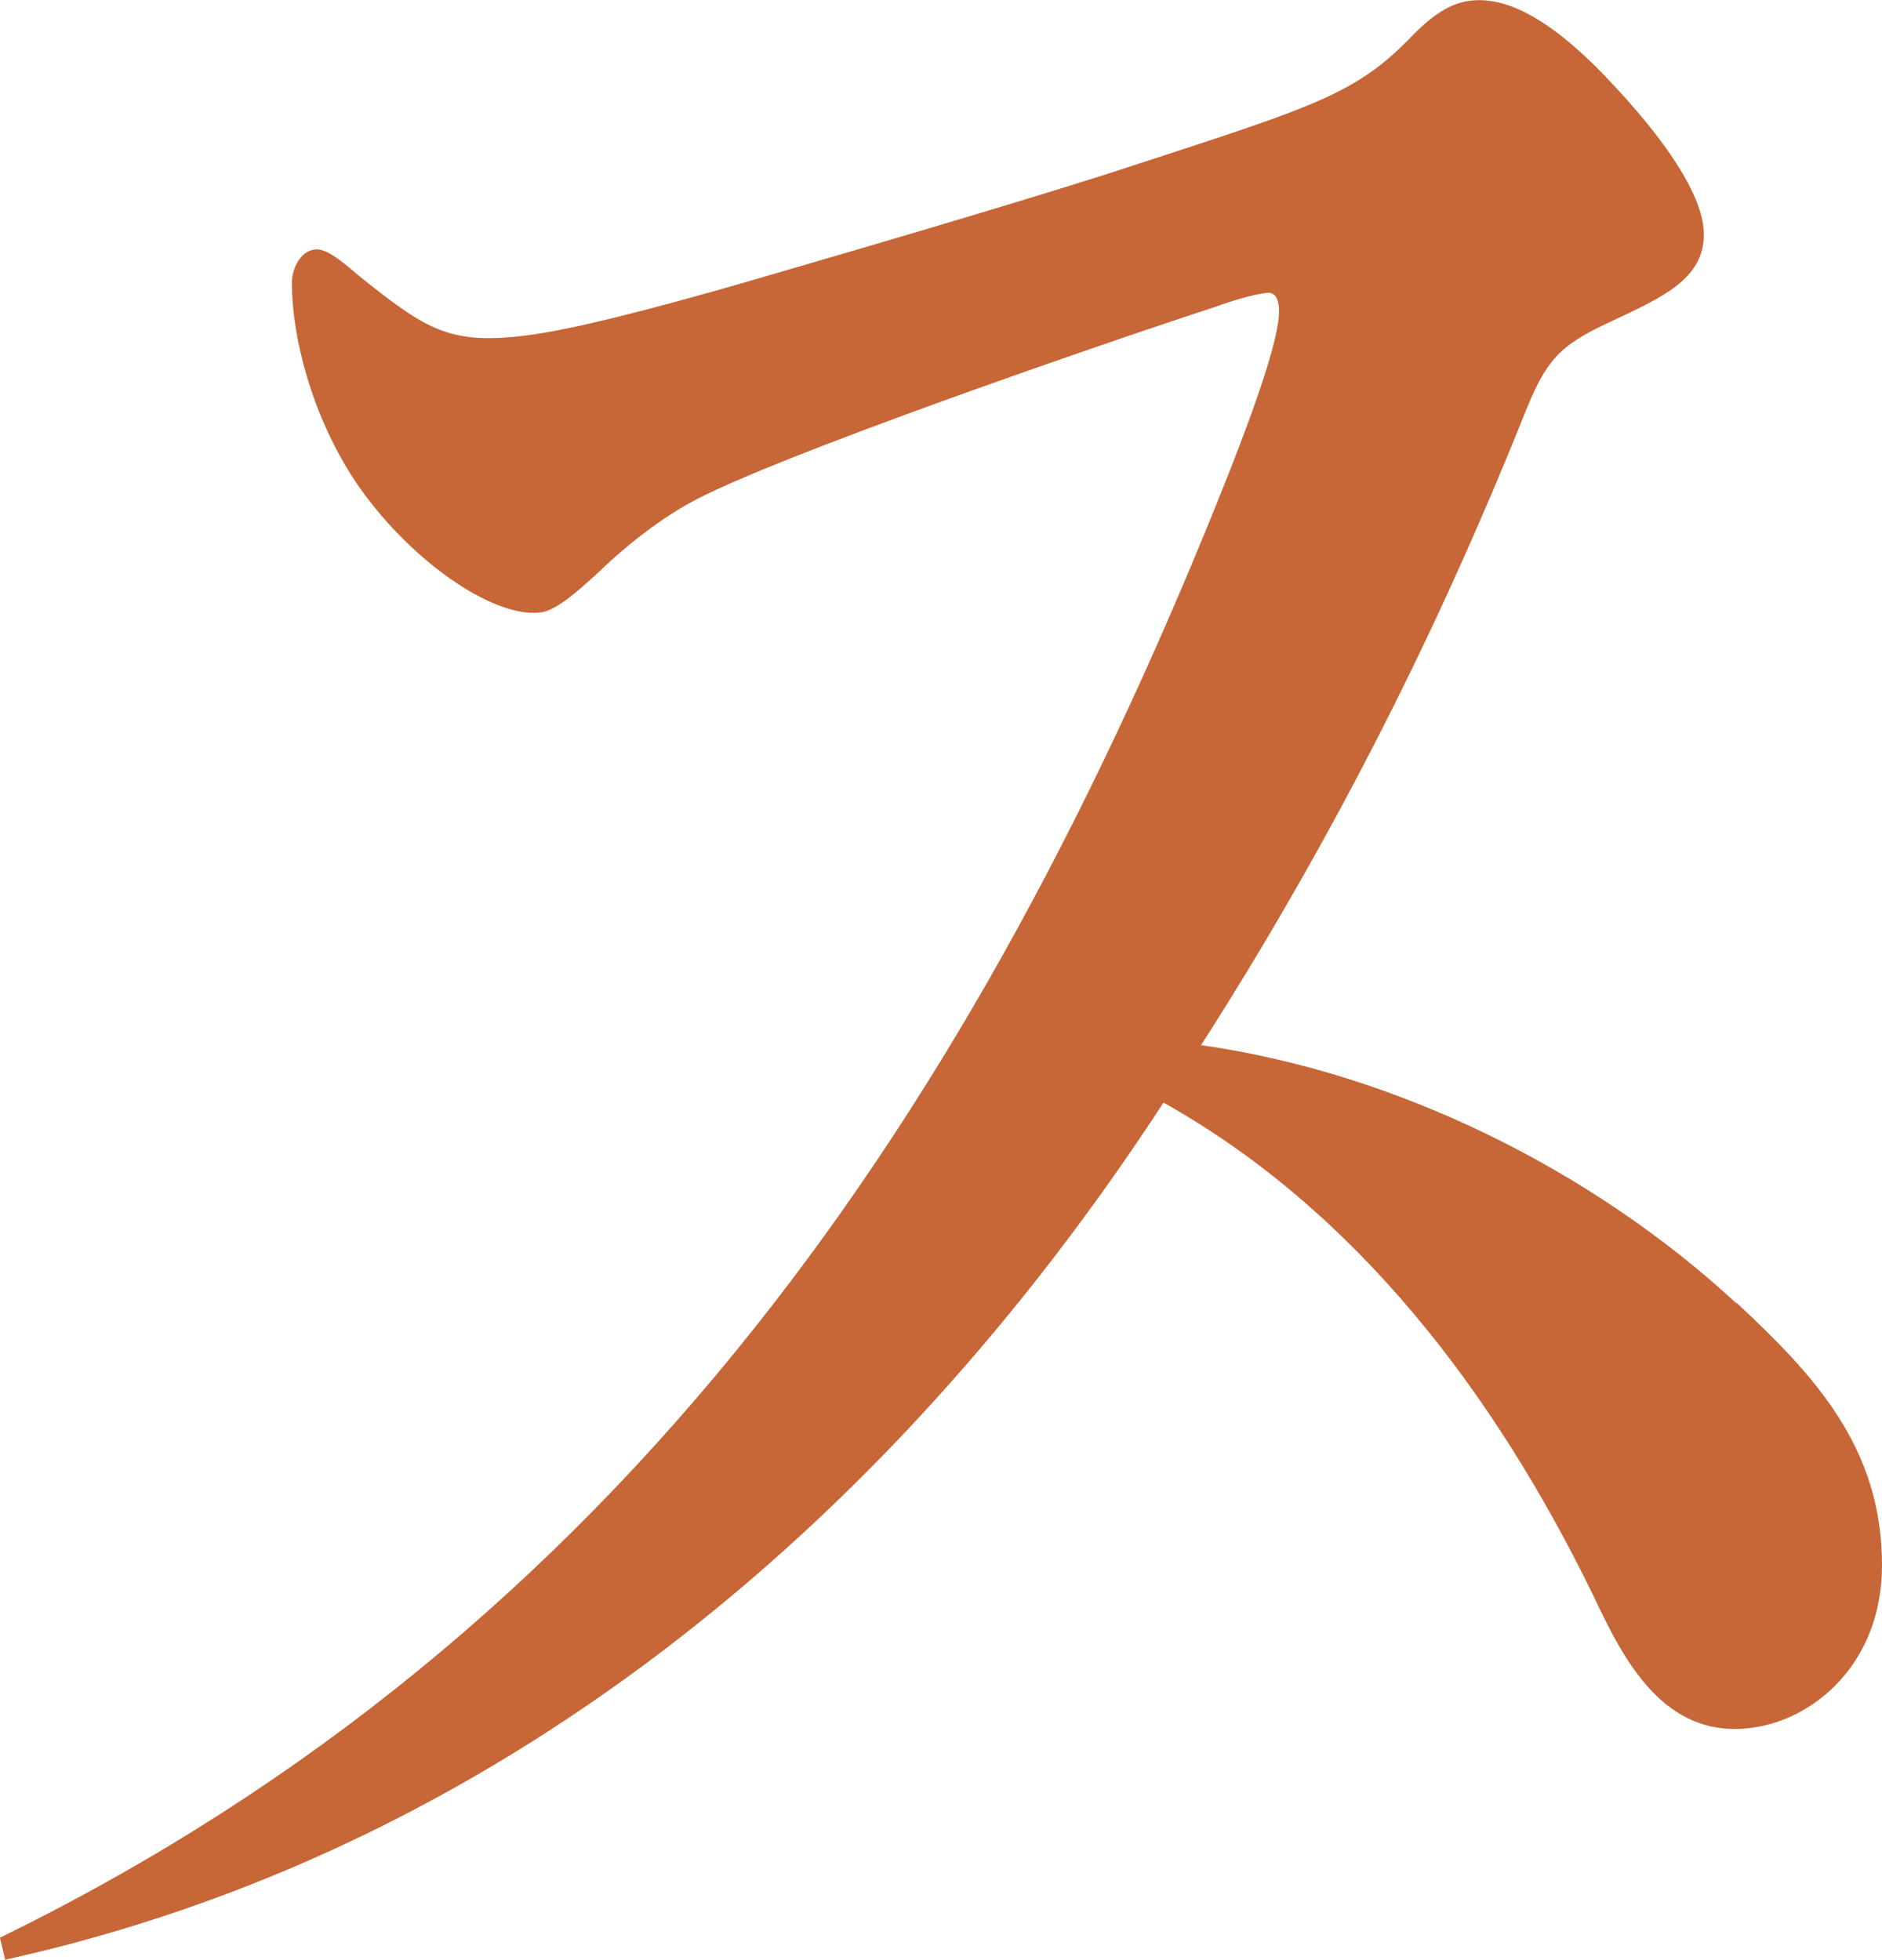
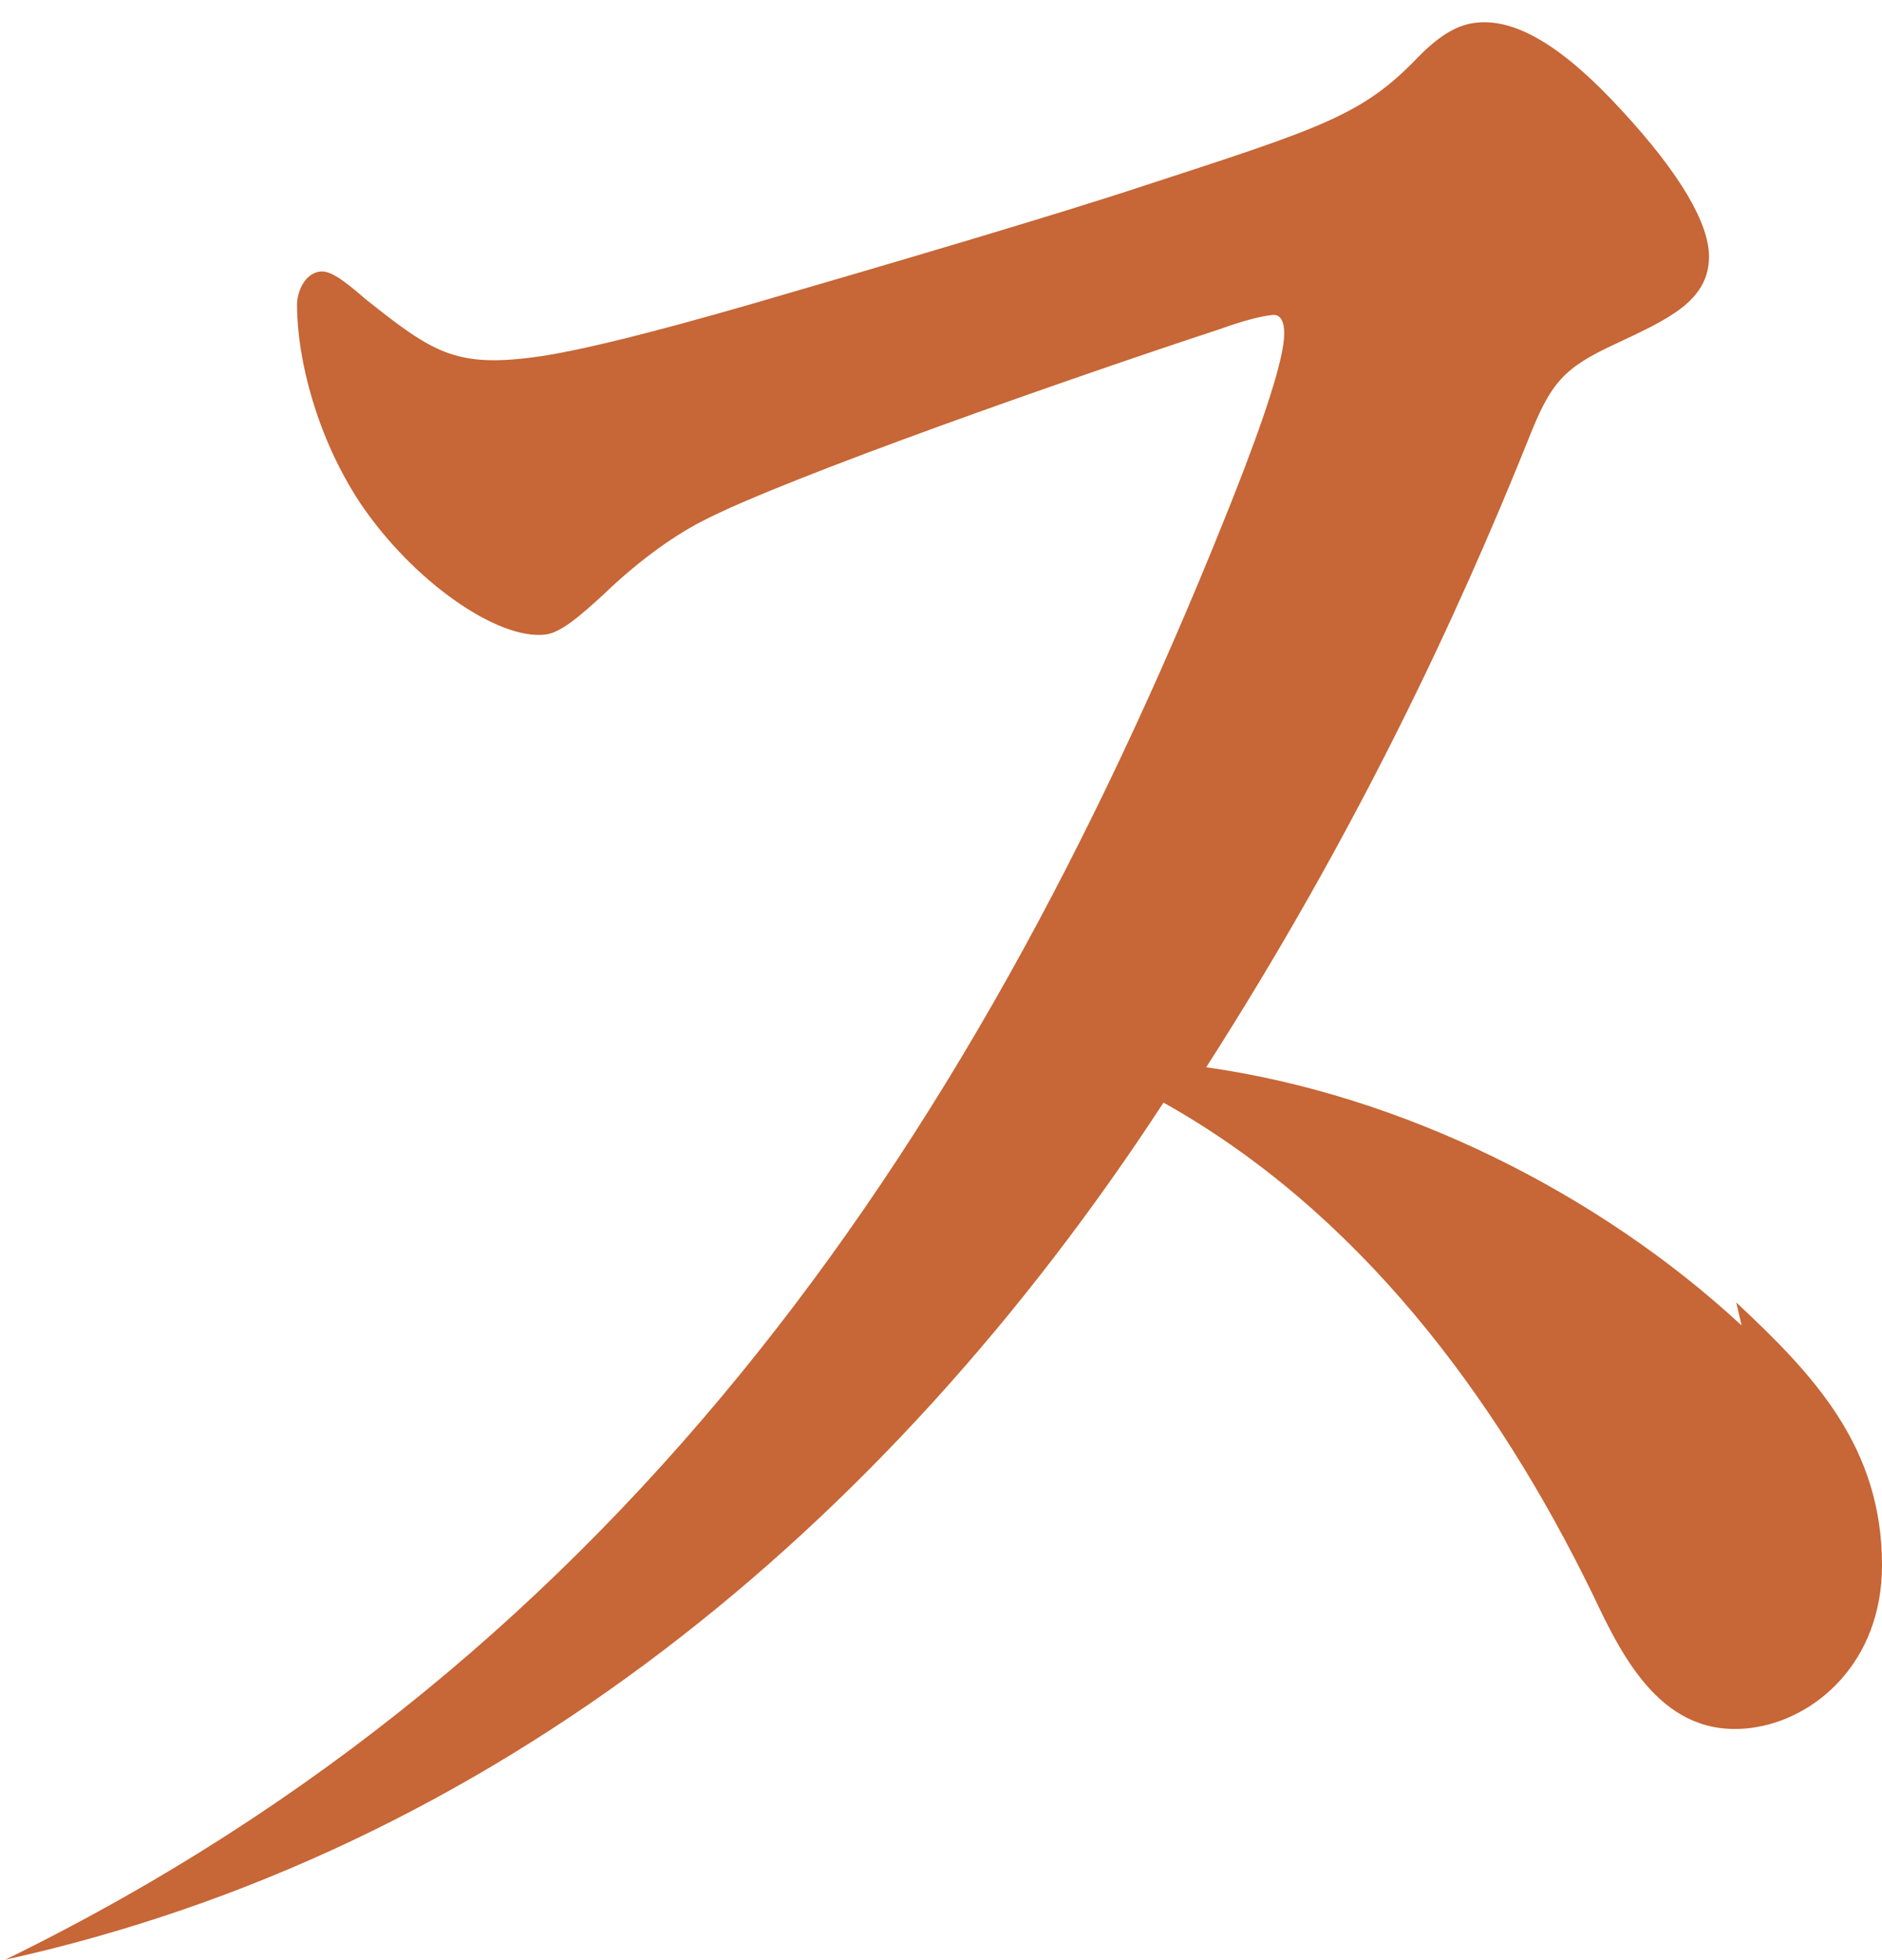
<svg xmlns="http://www.w3.org/2000/svg" id="_レイヤー_2" data-name="レイヤー 2" viewBox="0 0 51.13 53.25">
  <defs>
    <style>
      .cls-1 {
        fill: #c76636;
      }
    </style>
  </defs>
  <g id="_レイヤー_2-2" data-name=" レイヤー 2">
-     <path class="cls-1" d="M47.17,35.39c2.12,1.98,3.96,3.93,3.96,7.14,0,2.66-1.84,4.2-3.55,4.42-2.39.31-3.48-1.87-4.3-3.61-2.66-5.46-6.42-10.44-11.67-13.38C24.03,41.58,13.38,50.32.14,53.25l-.14-.6c16.86-8.24,26.55-22.52,33.38-39.78.82-2.08,1.37-3.73,1.37-4.41,0-.27-.07-.54-.34-.5-.34.04-.82.17-1.43.39-3.75,1.23-11.81,4.04-14.06,5.22-.89.46-1.84,1.19-2.66,1.98-.61.56-1.16,1.04-1.57,1.09-1.3.17-3.62-1.45-5.05-3.58-1.16-1.76-1.71-3.88-1.71-5.38,0-.34.2-.84.61-.9.27-.04.61.19,1.23.73,1.84,1.47,2.46,1.87,4.57,1.6,1.23-.16,3.34-.7,5.94-1.45,3.82-1.11,8.33-2.44,10.65-3.21,4.85-1.58,5.94-1.92,7.44-3.48.68-.7,1.16-.9,1.57-.95,1.09-.14,2.39.65,3.96,2.36,1.64,1.77,2.39,3.11,2.39,3.99,0,1.23-1.16,1.72-2.53,2.37-1.43.66-1.77,1.05-2.39,2.63-1.91,4.75-4.64,10.63-8.74,17.03,5.32.75,10.65,3.41,14.54,7.01v-.02Z" />
+     <path class="cls-1" d="M47.17,35.39c2.12,1.98,3.96,3.93,3.96,7.14,0,2.66-1.84,4.2-3.55,4.42-2.39.31-3.48-1.87-4.3-3.61-2.66-5.46-6.42-10.44-11.67-13.38C24.03,41.58,13.38,50.32.14,53.25c16.86-8.24,26.55-22.52,33.38-39.78.82-2.08,1.37-3.73,1.37-4.41,0-.27-.07-.54-.34-.5-.34.04-.82.17-1.43.39-3.75,1.23-11.81,4.04-14.06,5.22-.89.46-1.84,1.19-2.66,1.98-.61.56-1.16,1.04-1.57,1.09-1.3.17-3.62-1.45-5.05-3.58-1.16-1.76-1.71-3.88-1.71-5.38,0-.34.2-.84.61-.9.27-.04.61.19,1.23.73,1.84,1.47,2.46,1.87,4.57,1.6,1.23-.16,3.34-.7,5.94-1.45,3.82-1.11,8.33-2.44,10.65-3.21,4.85-1.58,5.94-1.92,7.44-3.48.68-.7,1.16-.9,1.57-.95,1.09-.14,2.39.65,3.96,2.36,1.64,1.77,2.39,3.11,2.39,3.99,0,1.23-1.16,1.72-2.53,2.37-1.43.66-1.77,1.05-2.39,2.63-1.91,4.75-4.64,10.63-8.74,17.03,5.32.75,10.65,3.41,14.54,7.01v-.02Z" />
  </g>
</svg>